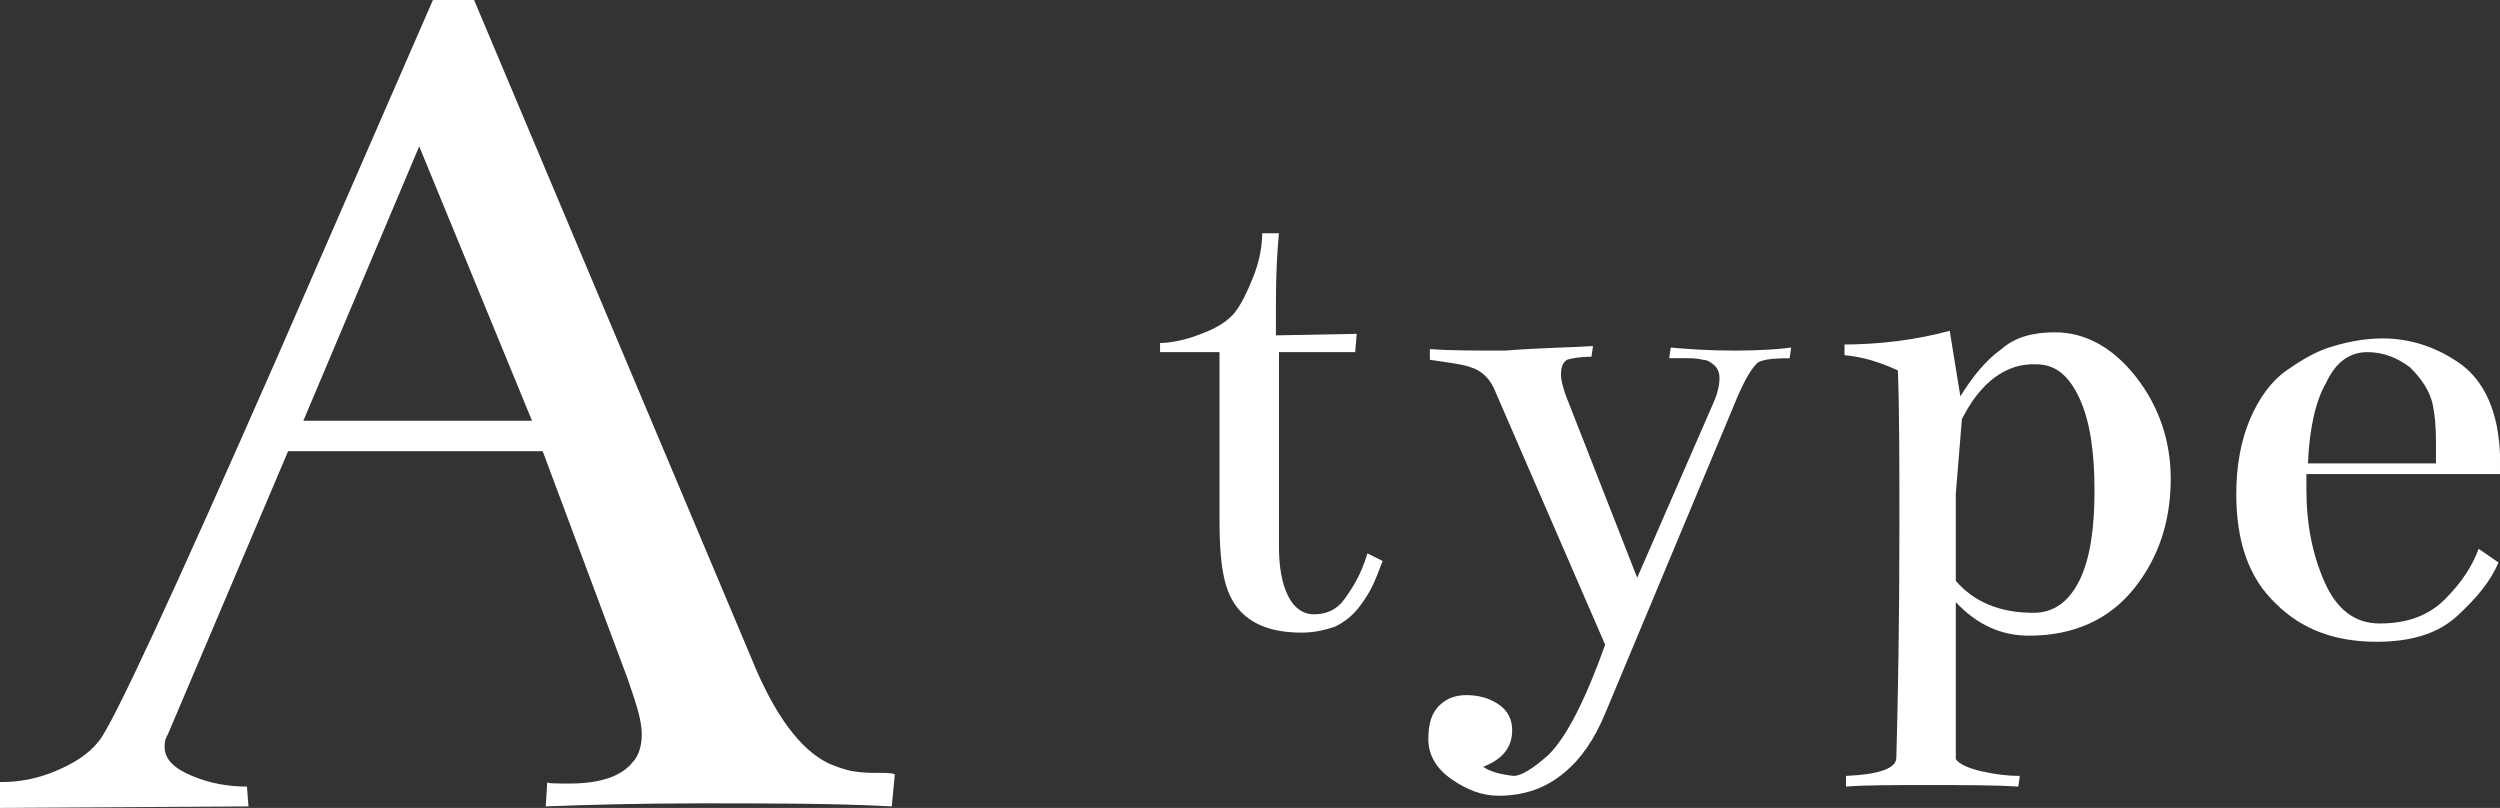
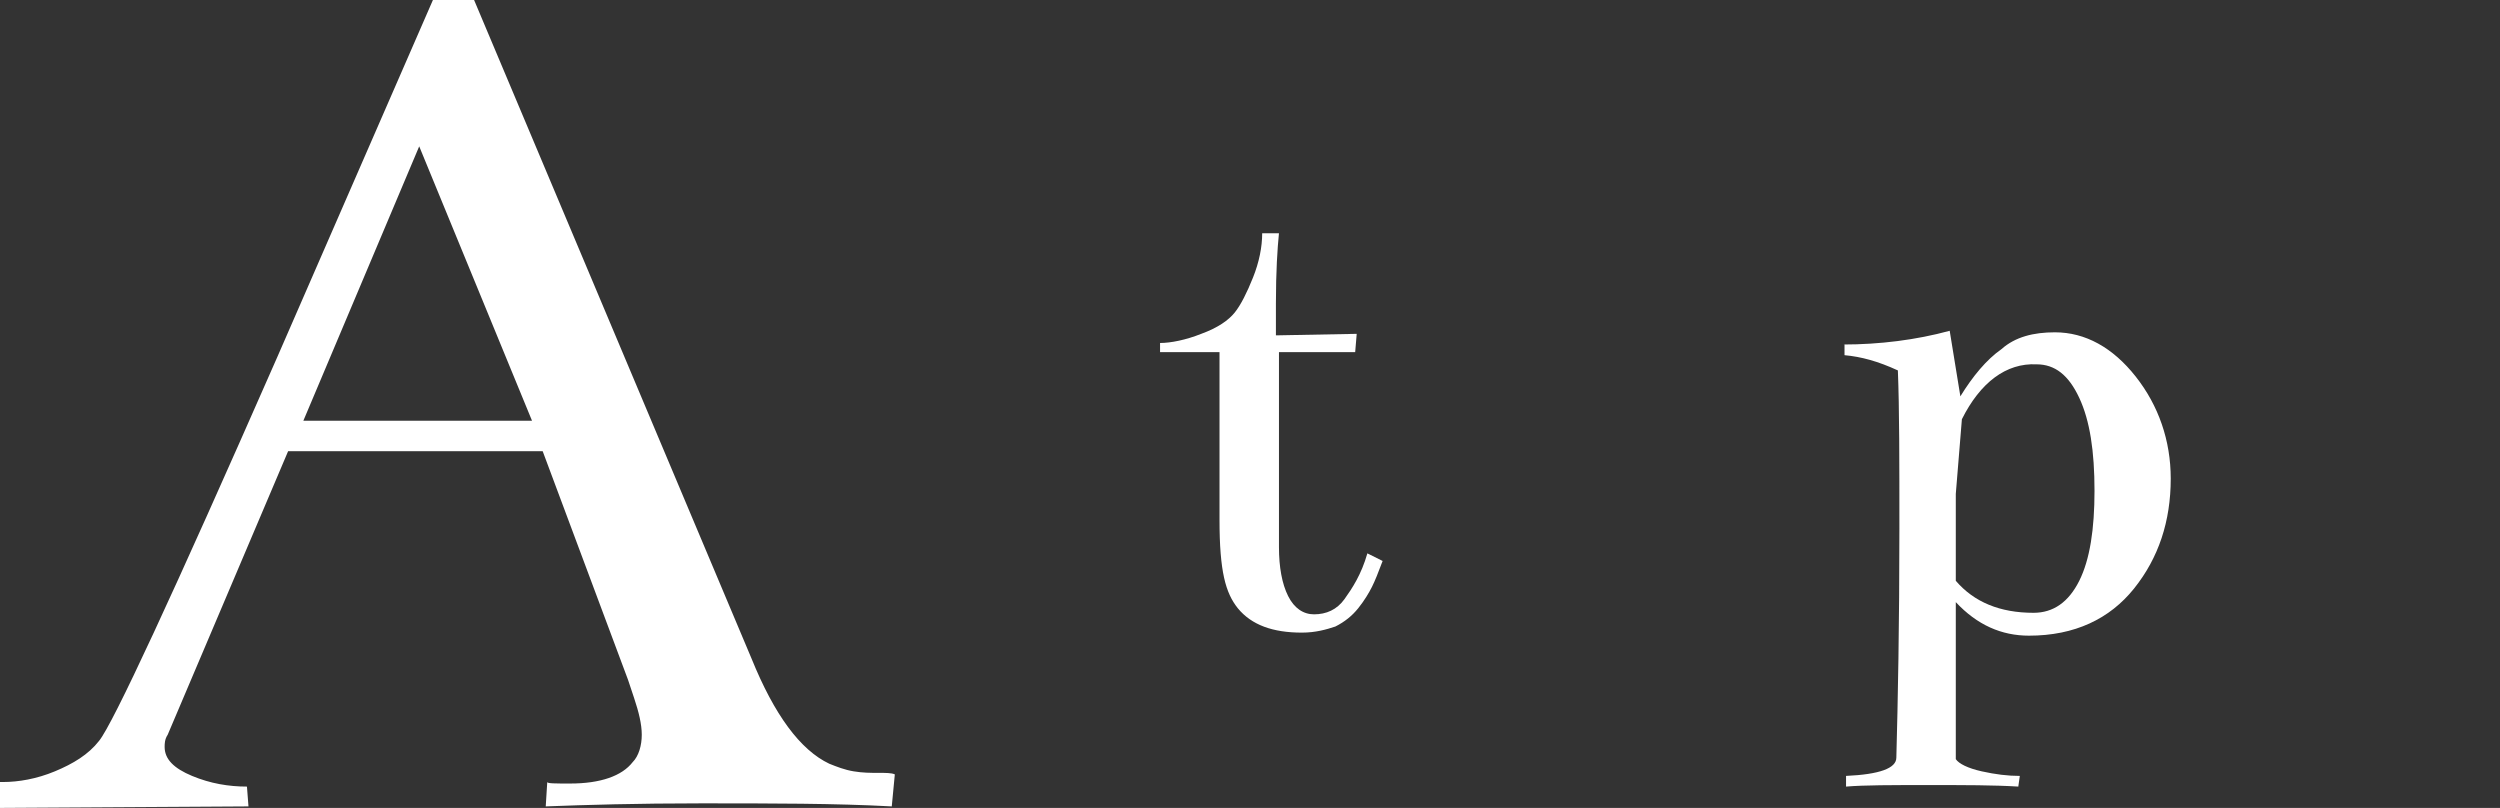
<svg xmlns="http://www.w3.org/2000/svg" version="1.1" id="レイヤー_1" x="0px" y="0px" width="164px" height="53px" viewBox="0 0 164 53" style="enable-background:new 0 0 164 53;" xml:space="preserve">
  <rect x="0" y="0" width="164" height="53" fill="#333333" stroke="none" />
  <style type="text/css">
	.st0{fill:#FFFFFF;}
</style>
  <g>
    <g>
      <path class="st0" d="M35.6,29.6H18.9L11,48.2c-0.2,0.3-0.2,0.6-0.2,0.8c0,0.8,0.6,1.4,1.8,1.9c1.2,0.5,2.4,0.7,3.6,0.7l0.1,1.3    L0,53v-1.7c0.1,0,0.1,0,0.2,0c1,0,2.2-0.2,3.4-0.7c1.2-0.5,2.2-1.1,2.9-2c0.9-1.1,4.8-9.5,11.7-25.2L28.4,0h2.7l18.2,43.2    c1.5,3.7,3.2,6,5.1,6.9c0.5,0.2,1,0.4,1.6,0.5c0.6,0.1,1.1,0.1,1.6,0.1c0.5,0,0.9,0,1.1,0.1l-0.2,2.1c-3.7-0.2-7.9-0.2-12.5-0.2    c-4.2,0-7.6,0.1-10.2,0.2l0.1-1.6c0,0.1,0.5,0.1,1.5,0.1c2,0,3.4-0.5,4.1-1.4c0.4-0.4,0.6-1.1,0.6-1.8c0-0.7-0.2-1.5-0.5-2.4    l-0.4-1.2L35.6,29.6z M19.9,27.6h15l-7.4-18L19.9,27.6z" />
      <path class="st0" d="M88.9,23.1h-5v12.8c0,1.3,0.2,2.4,0.6,3.2c0.4,0.8,1,1.2,1.7,1.2c0.8,0,1.5-0.3,2-1c0.5-0.7,1.1-1.6,1.5-3    l1,0.5c-0.3,0.8-0.5,1.3-0.7,1.7c-0.2,0.4-0.5,0.9-0.9,1.4c-0.4,0.5-0.9,0.9-1.5,1.2c-0.6,0.2-1.3,0.4-2.2,0.4    c-1.9,0-3.3-0.5-4.2-1.6c-0.4-0.5-0.7-1.1-0.9-2c-0.2-0.9-0.3-2.1-0.3-3.8V23.1h-3.9v-0.6c0.7,0,1.7-0.2,2.7-0.6    c1.1-0.4,1.8-0.9,2.2-1.4c0.4-0.5,0.8-1.3,1.2-2.3c0.4-1,0.6-2,0.6-2.9h1.1c-0.1,1-0.2,2.5-0.2,4.6c0,0.2,0,0.6,0,1    c0,0.5,0,0.8,0,1.1l5.3-0.1L88.9,23.1z" />
-       <path class="st0" d="M104.5,22.7l-0.1,0.7c-0.7,0-1.3,0.1-1.6,0.2c-0.3,0.2-0.4,0.5-0.4,1c0,0.3,0.1,0.7,0.3,1.3l4.7,12l5.1-11.7    c0.2-0.5,0.3-1,0.3-1.4c0-0.3-0.1-0.6-0.3-0.8s-0.5-0.4-0.8-0.4c-0.4-0.1-0.7-0.1-1-0.1c-0.3,0-0.7,0-1.2,0l0.1-0.7    c1.1,0.1,2.5,0.2,4.2,0.2c1.7,0,3-0.1,3.7-0.2l-0.1,0.7c-1.2,0-2,0.1-2.2,0.4c-0.4,0.4-0.9,1.3-1.5,2.8l-8.4,20.1    c-0.7,1.7-1.6,3-2.7,3.9c-1.2,1-2.6,1.5-4.3,1.5c-1.1,0-2.1-0.4-3.1-1.1c-1-0.7-1.5-1.6-1.5-2.6c0-1,0.2-1.7,0.7-2.2    c0.5-0.5,1.1-0.7,1.8-0.7c0.8,0,1.5,0.2,2.1,0.6s0.9,1,0.9,1.7c0,1.1-0.6,1.9-1.9,2.4c0.4,0.3,1.1,0.5,2,0.6    c0.5,0,1.3-0.5,2.3-1.4c1.2-1.2,2.4-3.6,3.7-7.2l-7.2-16.6c-0.3-0.8-0.9-1.4-1.6-1.6c-0.5-0.2-1.4-0.3-2.7-0.5v-0.7    c1.3,0.1,3,0.1,4.9,0.1C101.3,22.8,103.1,22.8,104.5,22.7z" />
      <path class="st0" d="M120.9,22.6c2.4,0,4.8-0.3,7-0.9l0.7,4.3c0.8-1.3,1.7-2.4,2.7-3.1c0.9-0.8,2.1-1.1,3.5-1.1c2,0,3.8,1,5.3,2.9    c1.5,1.9,2.3,4.2,2.3,6.7c0,2.8-0.8,5.2-2.4,7.2c-1.6,2-3.9,3.1-6.9,3.1c-1.8,0-3.4-0.7-4.8-2.2l0,10.3c0.2,0.3,0.8,0.6,1.7,0.8    c0.9,0.2,1.7,0.3,2.5,0.3l-0.1,0.7c-1.6-0.1-3.5-0.1-5.9-0.1c-2.4,0-4.2,0-5.4,0.1v-0.7c2.2-0.1,3.3-0.5,3.3-1.2    c0.1-3.7,0.2-8.7,0.2-15c0-4.4,0-7.9-0.1-10.4c-1.3-0.6-2.4-0.9-3.5-1V22.6z M128.7,27.5l-0.4,4.9l0,5.7c1.2,1.4,2.9,2.1,5.1,2.1    c1.3,0,2.3-0.7,3-2.1c0.7-1.4,1-3.4,1-5.9c0-2.6-0.3-4.6-1-6.1c-0.7-1.5-1.6-2.2-2.8-2.2C131.6,23.8,129.9,25.1,128.7,27.5z" />
-       <path class="st0" d="M151.3,31.1v1c0,2.3,0.4,4.3,1.2,6.1c0.8,1.8,2,2.7,3.6,2.7c1.8,0,3.2-0.5,4.3-1.6c1.1-1.1,1.8-2.2,2.2-3.3    l1.3,0.9c-0.5,1.2-1.4,2.3-2.7,3.5s-3.1,1.7-5.3,1.7c-2.7,0-4.9-0.8-6.6-2.5c-1.8-1.7-2.6-4.1-2.6-7.2c0-1.8,0.3-3.5,0.9-4.9    s1.4-2.5,2.4-3.2c1-0.7,2-1.3,3.1-1.6c1-0.3,2.1-0.5,3.2-0.5c1.7,0,3.3,0.5,4.7,1.4c1.5,0.9,2.4,2.4,2.8,4.4    c0.1,0.6,0.2,1.3,0.2,1.9c0,0.3,0,0.8,0,1.2L151.3,31.1z M151.4,30.4l8.4,0c0-0.5,0-1,0-1.5c0-1-0.1-1.8-0.2-2.3    c-0.2-1-0.8-1.8-1.5-2.5c-0.8-0.6-1.7-1-2.8-1c-1.2,0-2.1,0.7-2.7,2C151.9,26.3,151.5,28.1,151.4,30.4z" />
    </g>
  </g>
</svg>